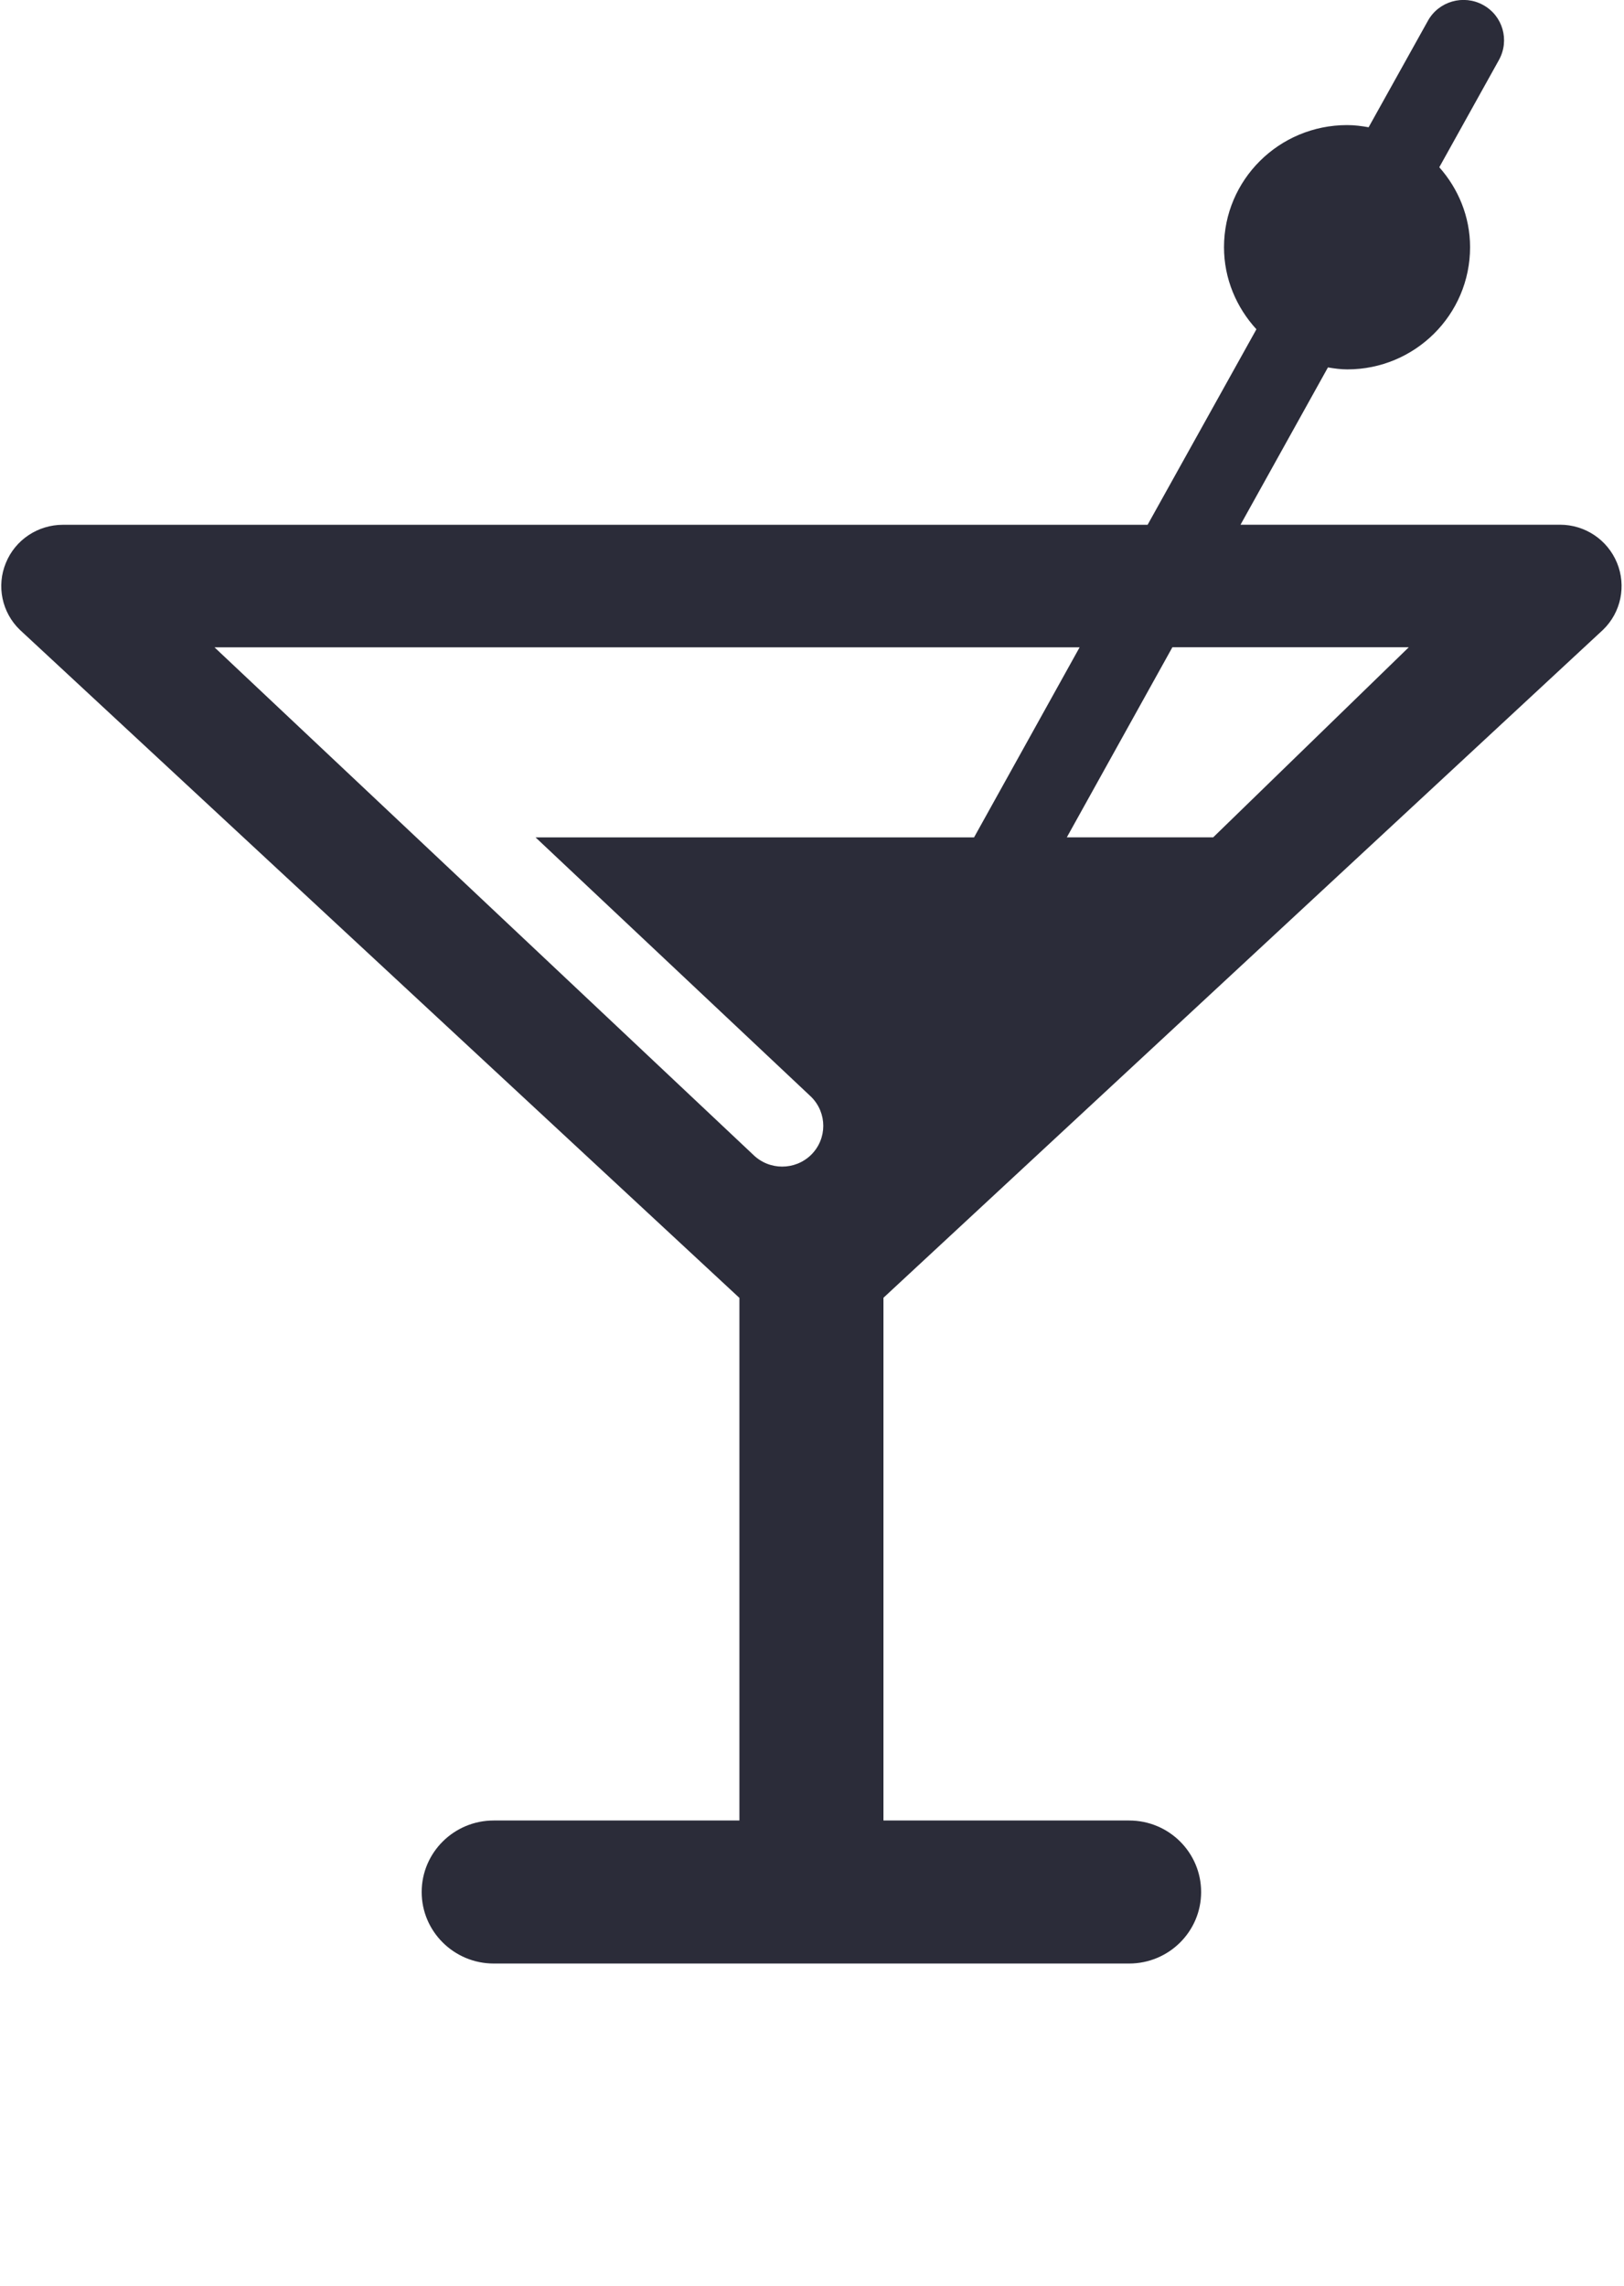
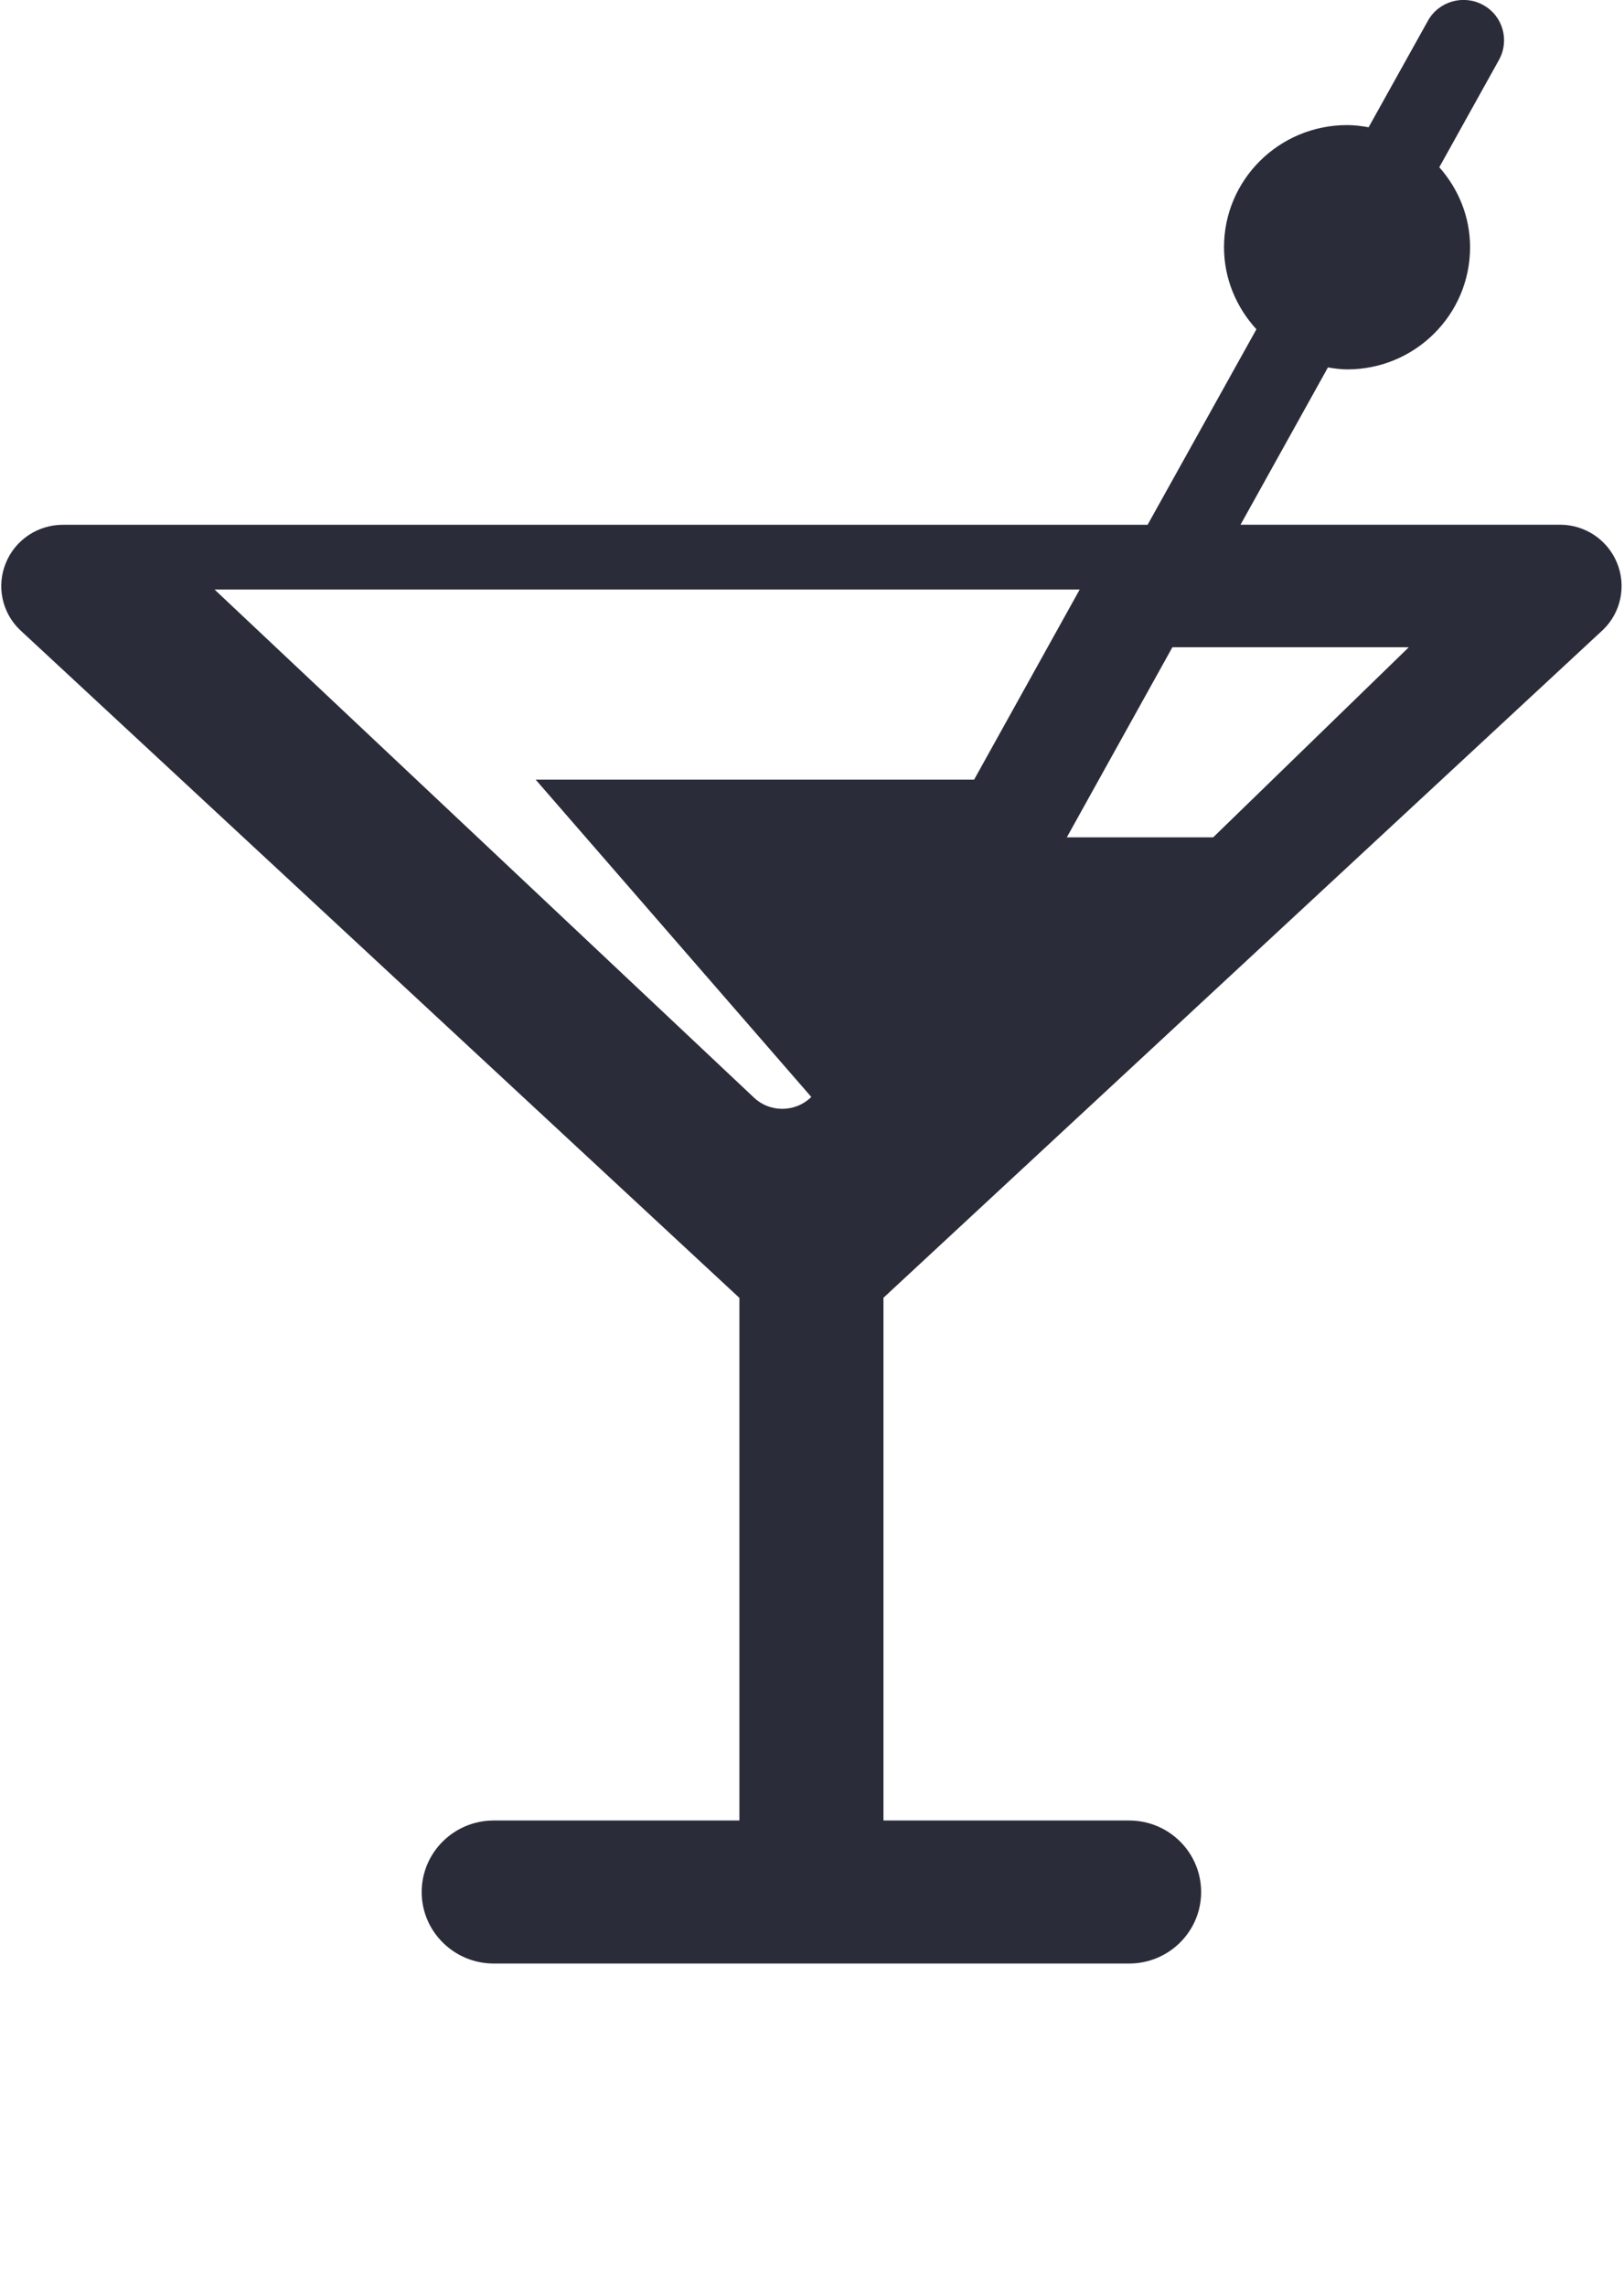
<svg xmlns="http://www.w3.org/2000/svg" version="1.1" id="Layer_1" x="0px" y="0px" width="23px" height="32.369px" viewBox="0 0 23 32.369" enable-background="new 0 0 23 32.369" xml:space="preserve">
  <title>Fill 1</title>
  <desc>Created with Sketch.</desc>
  <g id="Page-1">
    <g id="Desktop-Copy" transform="translate(-744, -467)">
      <g id="Group-2" transform="translate(292, 464)">
        <g id="Group-3" transform="translate(9.744, 3.923)">
-           <path id="Fill-1" fill="#2B2C39" d="M453.746,14.608c0.227,0.228,0.226,0.592-0.001,0.818c-0.114,0.112-0.262,0.168-0.412,0.168      c-0.149,0-0.298-0.057-0.413-0.171l-7.626-7.181h12.252l-1.495,2.691h-6.21L453.746,14.608z M458.86,8.241h3.348l-2.77,2.691      h-2.073L458.86,8.241z M464.96,7.993c0.254-0.246,0.331-0.621,0.197-0.947c-0.135-0.327-0.452-0.54-0.808-0.54h-4.524      l1.238-2.227c0.089,0.015,0.181,0.028,0.274,0.028c0.959,0,1.739-0.774,1.739-1.73c0-0.435-0.168-0.83-0.436-1.132l0.846-1.521      c0.152-0.277,0.054-0.624-0.226-0.777c-0.277-0.152-0.628-0.052-0.781,0.224l-0.84,1.508c-0.1-0.018-0.199-0.031-0.304-0.031      c-0.965,0-1.744,0.775-1.744,1.729c0,0.448,0.177,0.854,0.459,1.162l-1.541,2.768h-15.361c-0.356,0-0.676,0.213-0.809,0.54      c-0.135,0.326-0.056,0.702,0.198,0.947l10.191,9.459v7.399h-3.48c-0.563,0-1.02,0.454-1.02,1.013      c0,0.558,0.458,1.012,1.02,1.012h8.999c0.564,0,1.02-0.454,1.02-1.012c0-0.559-0.455-1.013-1.02-1.013h-3.479v-7.401      L464.96,7.993z" />
+           <path id="Fill-1" fill="#2B2C39" d="M453.746,14.608c-0.114,0.112-0.262,0.168-0.412,0.168      c-0.149,0-0.298-0.057-0.413-0.171l-7.626-7.181h12.252l-1.495,2.691h-6.21L453.746,14.608z M458.86,8.241h3.348l-2.77,2.691      h-2.073L458.86,8.241z M464.96,7.993c0.254-0.246,0.331-0.621,0.197-0.947c-0.135-0.327-0.452-0.54-0.808-0.54h-4.524      l1.238-2.227c0.089,0.015,0.181,0.028,0.274,0.028c0.959,0,1.739-0.774,1.739-1.73c0-0.435-0.168-0.83-0.436-1.132l0.846-1.521      c0.152-0.277,0.054-0.624-0.226-0.777c-0.277-0.152-0.628-0.052-0.781,0.224l-0.84,1.508c-0.1-0.018-0.199-0.031-0.304-0.031      c-0.965,0-1.744,0.775-1.744,1.729c0,0.448,0.177,0.854,0.459,1.162l-1.541,2.768h-15.361c-0.356,0-0.676,0.213-0.809,0.54      c-0.135,0.326-0.056,0.702,0.198,0.947l10.191,9.459v7.399h-3.48c-0.563,0-1.02,0.454-1.02,1.013      c0,0.558,0.458,1.012,1.02,1.012h8.999c0.564,0,1.02-0.454,1.02-1.012c0-0.559-0.455-1.013-1.02-1.013h-3.479v-7.401      L464.96,7.993z" />
        </g>
      </g>
    </g>
  </g>
</svg>